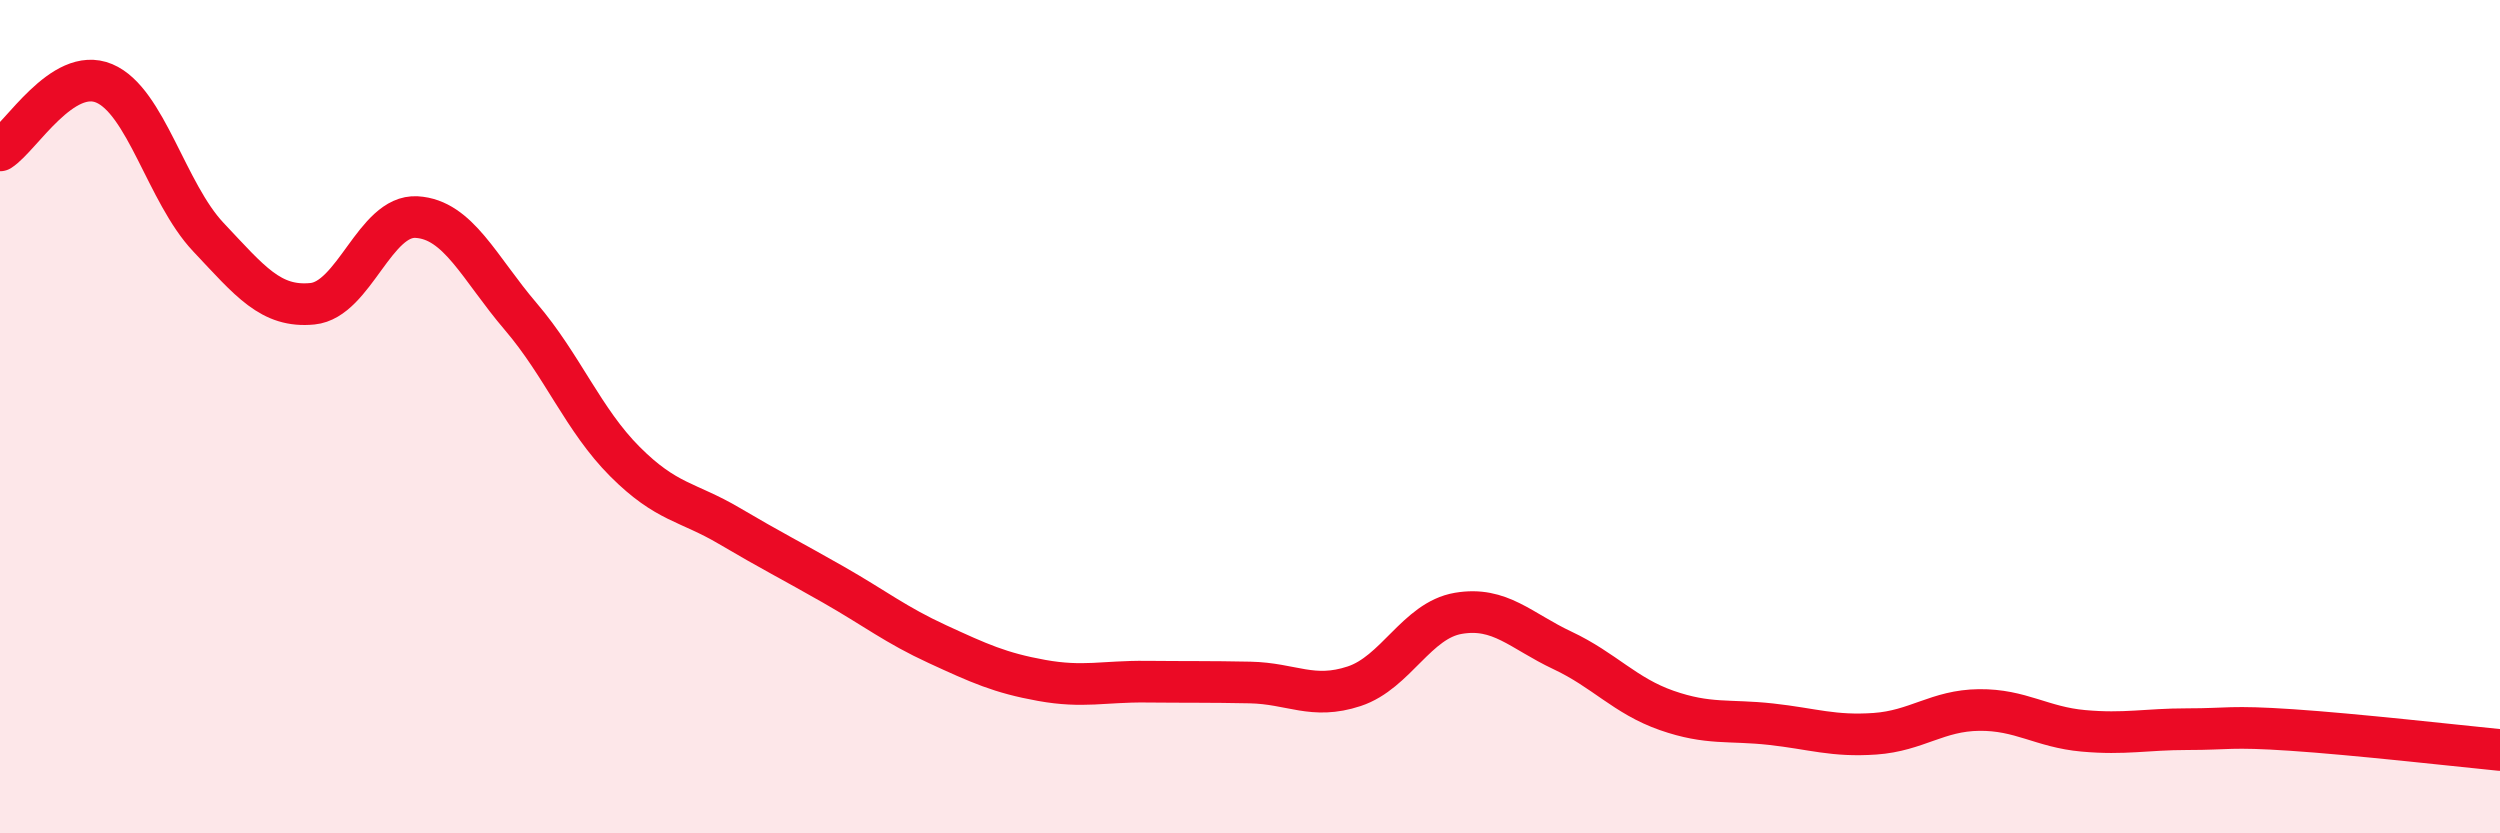
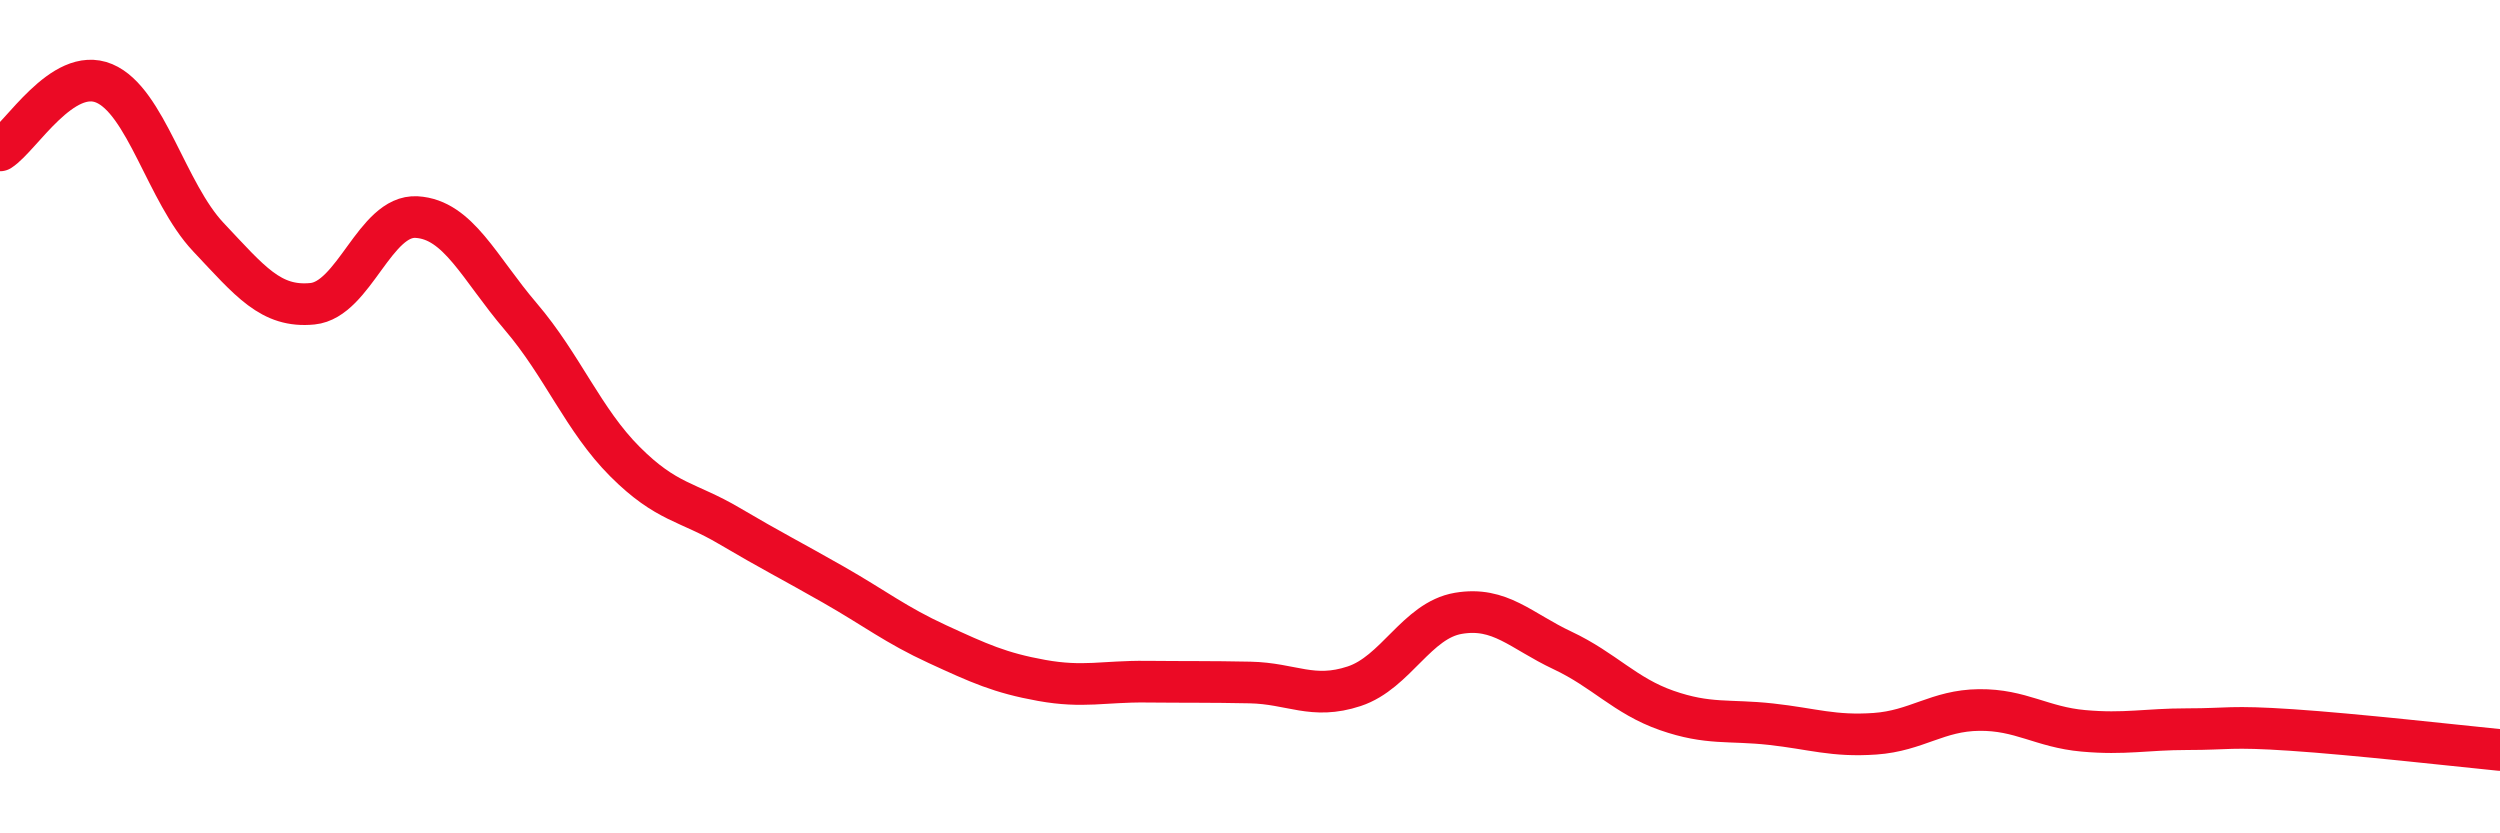
<svg xmlns="http://www.w3.org/2000/svg" width="60" height="20" viewBox="0 0 60 20">
-   <path d="M 0,3.61 C 0.5,3.29 1.5,1.58 2.5,2 C 3.5,2.42 4,4.63 5,5.69 C 6,6.75 6.5,7.39 7.5,7.29 C 8.5,7.19 9,5.15 10,5.21 C 11,5.27 11.5,6.43 12.5,7.6 C 13.5,8.77 14,10.08 15,11.08 C 16,12.08 16.5,12.03 17.5,12.62 C 18.5,13.21 19,13.46 20,14.03 C 21,14.6 21.5,15 22.5,15.46 C 23.5,15.92 24,16.15 25,16.33 C 26,16.51 26.5,16.35 27.5,16.36 C 28.5,16.37 29,16.36 30,16.38 C 31,16.4 31.5,16.8 32.5,16.47 C 33.5,16.14 34,14.89 35,14.72 C 36,14.55 36.5,15.14 37.5,15.61 C 38.5,16.08 39,16.7 40,17.05 C 41,17.4 41.5,17.27 42.5,17.38 C 43.5,17.49 44,17.68 45,17.61 C 46,17.54 46.5,17.05 47.5,17.04 C 48.5,17.03 49,17.45 50,17.54 C 51,17.63 51.5,17.5 52.5,17.5 C 53.5,17.5 53.5,17.42 55,17.52 C 56.5,17.62 59,17.9 60,18L60 20L0 20Z" fill="#EB0A25" opacity="0.1" stroke-linecap="round" stroke-linejoin="round" />
  <path d="M 0,3.61 C 0.5,3.29 1.5,1.58 2.5,2 C 3.5,2.42 4,4.63 5,5.69 C 6,6.75 6.5,7.39 7.5,7.29 C 8.5,7.19 9,5.15 10,5.21 C 11,5.27 11.5,6.43 12.5,7.6 C 13.5,8.77 14,10.08 15,11.08 C 16,12.08 16.5,12.03 17.5,12.62 C 18.5,13.21 19,13.46 20,14.03 C 21,14.6 21.5,15 22.5,15.46 C 23.5,15.92 24,16.15 25,16.33 C 26,16.51 26.5,16.35 27.5,16.36 C 28.5,16.37 29,16.36 30,16.38 C 31,16.4 31.5,16.8 32.5,16.47 C 33.5,16.14 34,14.89 35,14.72 C 36,14.55 36.5,15.14 37.5,15.61 C 38.5,16.08 39,16.7 40,17.05 C 41,17.4 41.5,17.27 42.5,17.38 C 43.5,17.49 44,17.68 45,17.61 C 46,17.54 46.5,17.05 47.5,17.04 C 48.5,17.03 49,17.45 50,17.54 C 51,17.63 51.5,17.5 52.5,17.5 C 53.5,17.5 53.5,17.42 55,17.52 C 56.5,17.62 59,17.9 60,18" stroke="#EB0A25" stroke-width="1" fill="none" stroke-linecap="round" stroke-linejoin="round" />
</svg>